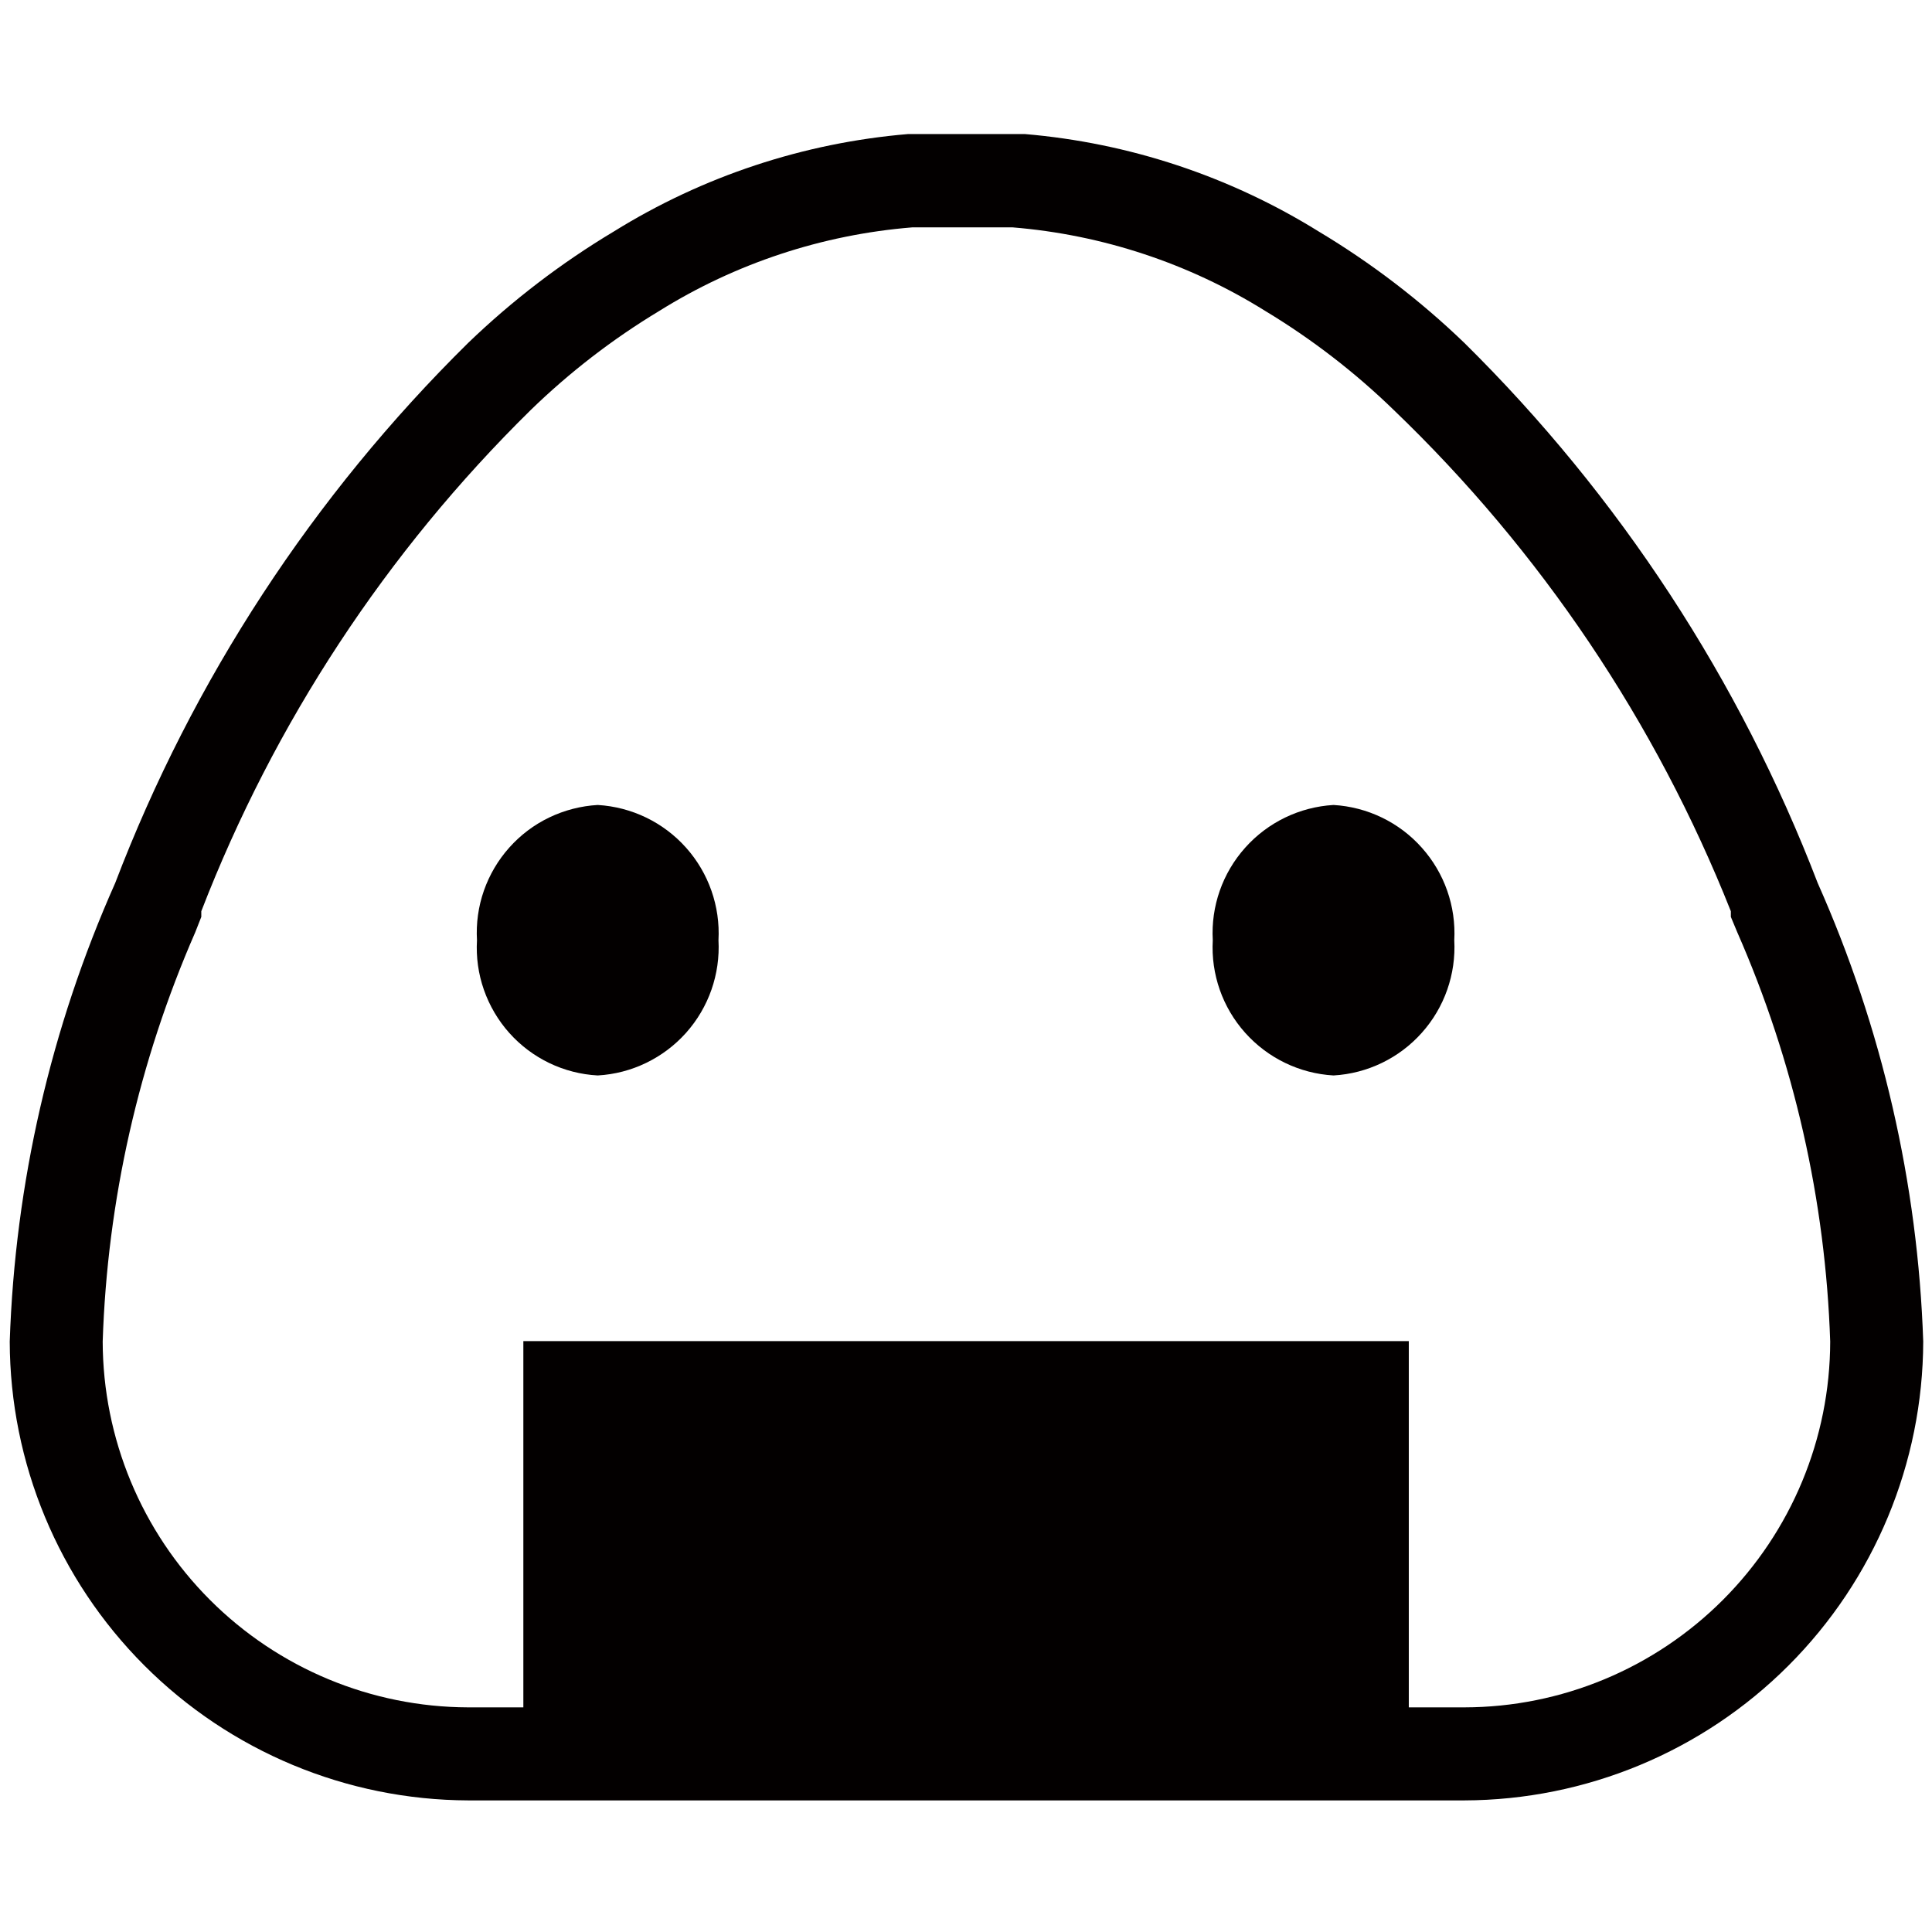
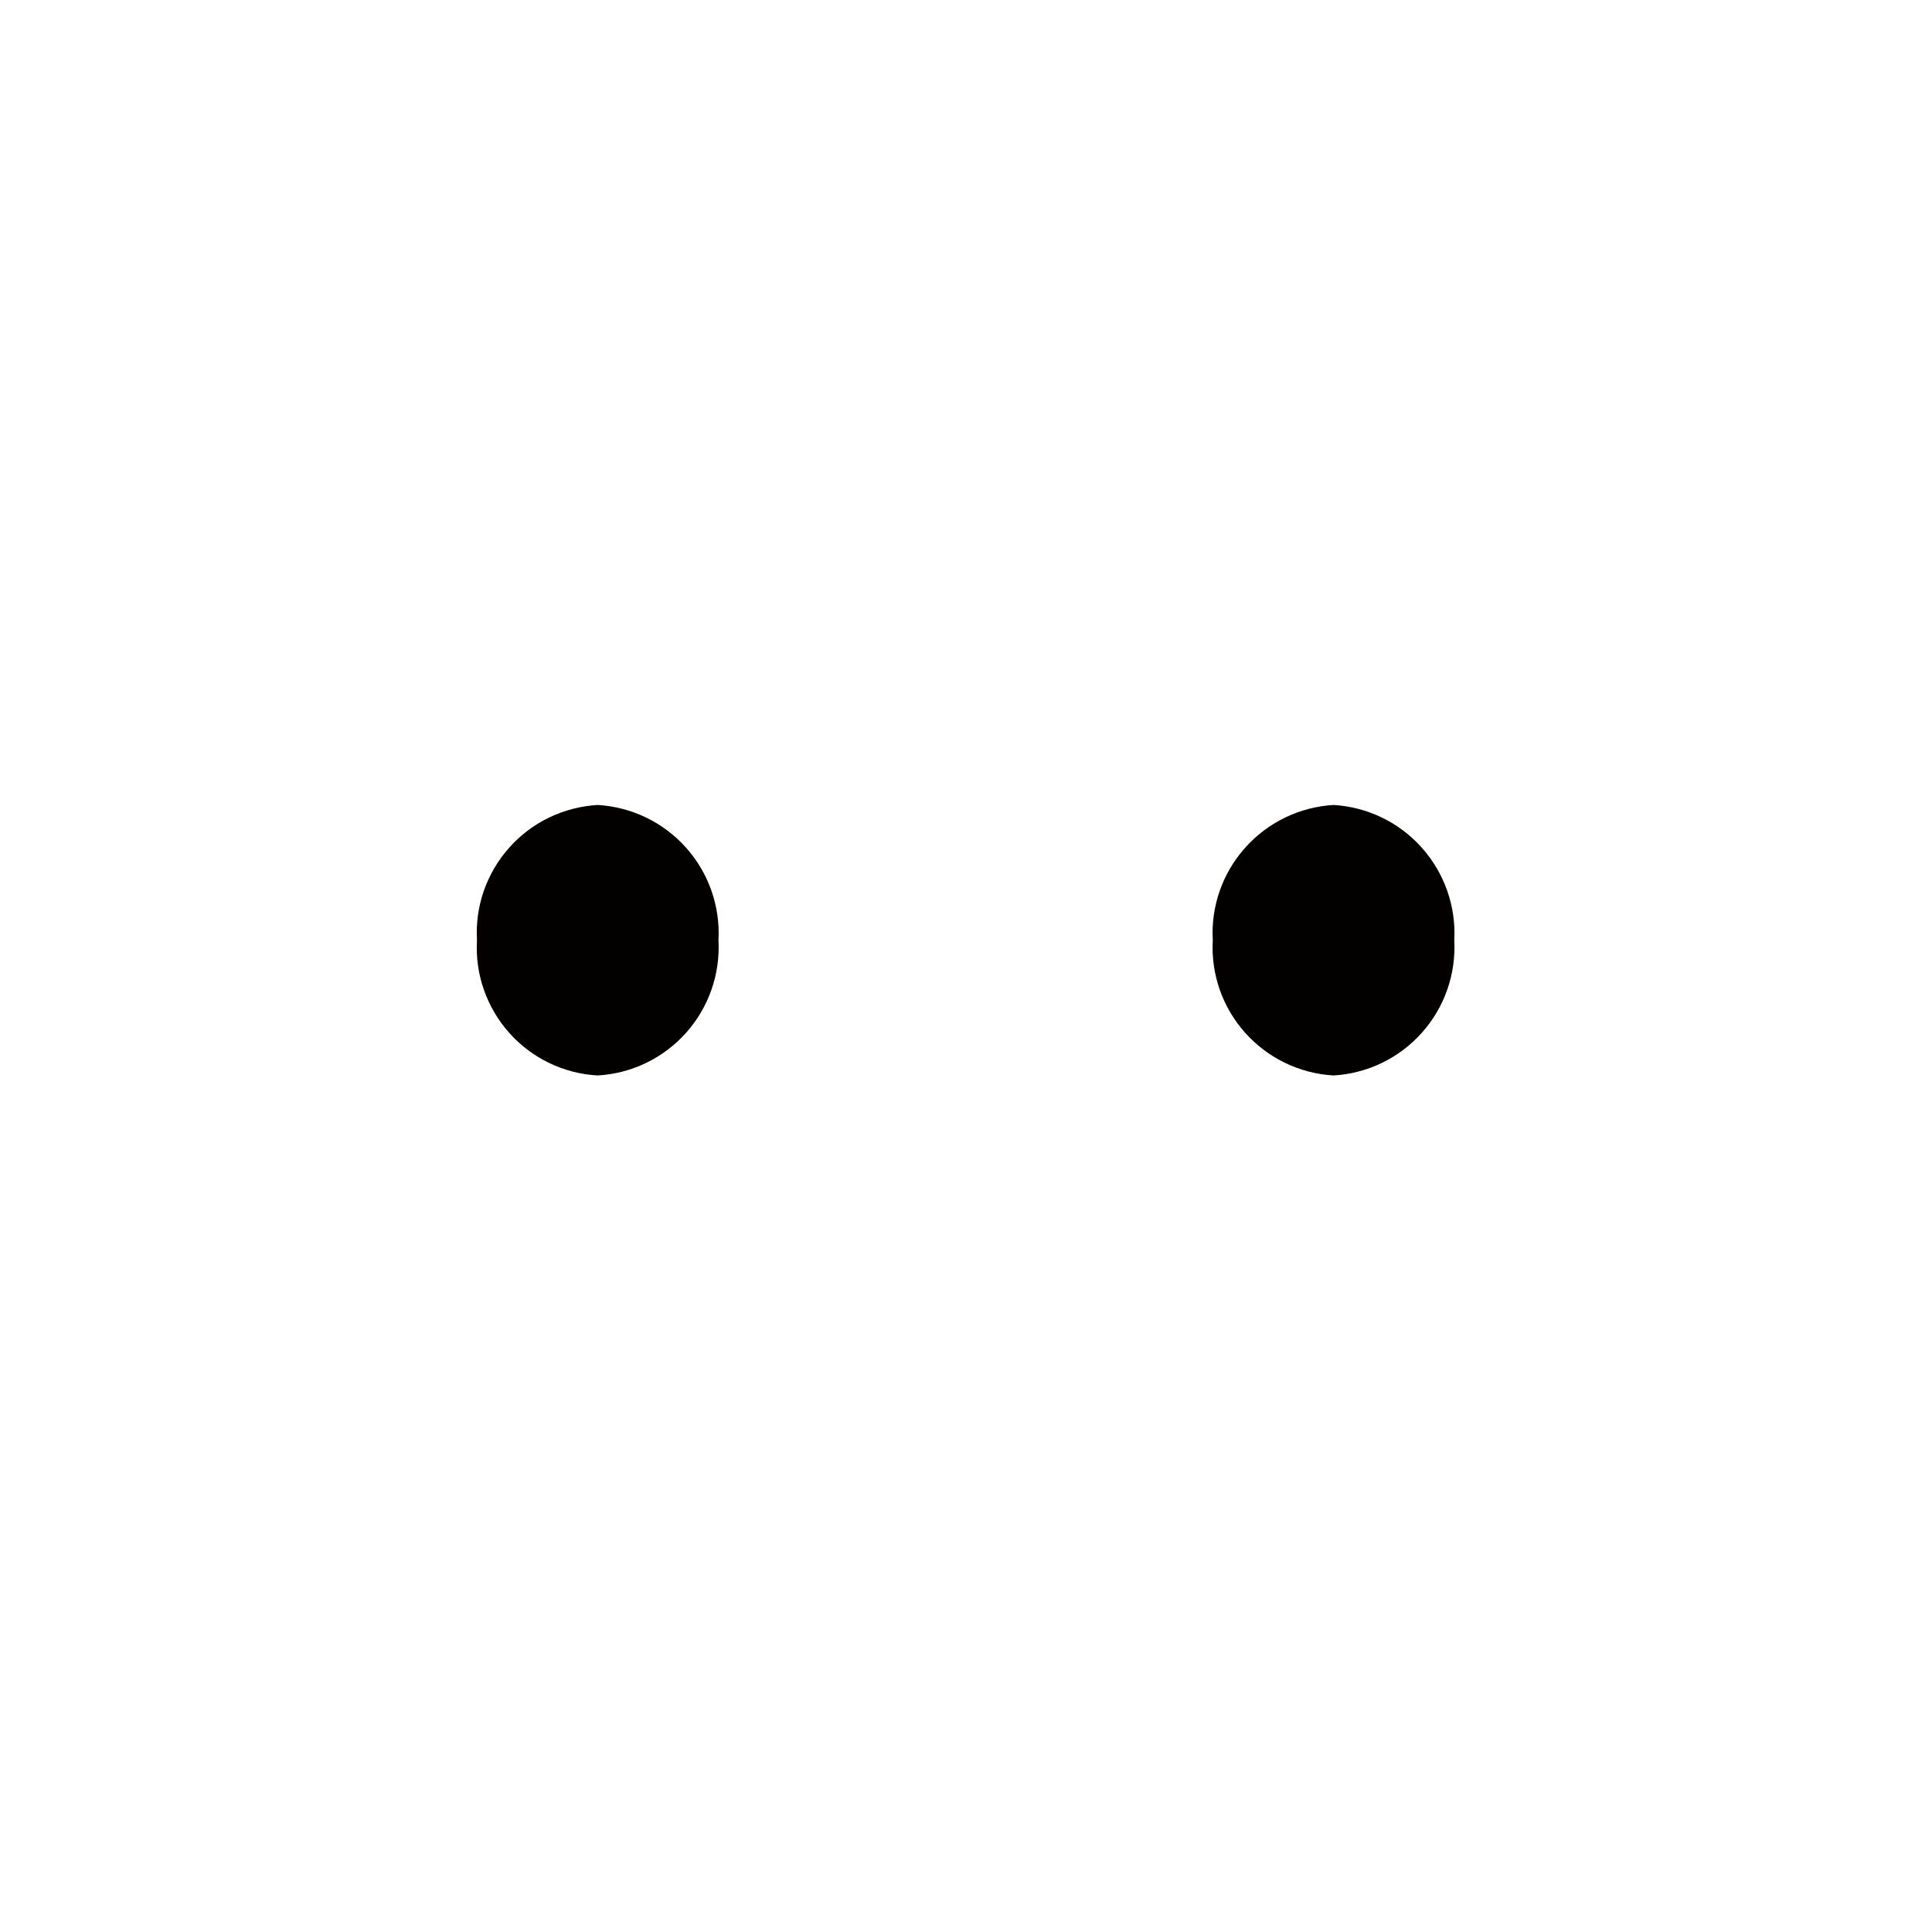
<svg xmlns="http://www.w3.org/2000/svg" width="26" height="26" viewBox="0 0 26 26" fill="none">
-   <path d="M24.462 11.884C23.412 9.15 21.791 6.672 19.707 4.615C19.112 4.042 18.454 3.539 17.746 3.115C16.549 2.372 15.195 1.923 13.792 1.804H12.221C10.816 1.922 9.459 2.371 8.261 3.115C7.553 3.539 6.895 4.042 6.3 4.615C4.215 6.67 2.594 9.149 1.55 11.884C0.684 13.83 0.202 15.925 0.131 18.054C0.135 19.689 0.786 21.256 1.942 22.413C3.098 23.57 4.665 24.223 6.3 24.229H19.707C21.343 24.224 22.911 23.573 24.068 22.415C25.225 21.258 25.877 19.69 25.882 18.054C25.81 15.925 25.328 13.83 24.462 11.884ZM19.707 22.977H18.959V18.048H7.043V22.977H6.3C4.996 22.973 3.747 22.453 2.825 21.53C1.904 20.608 1.385 19.358 1.382 18.054C1.444 16.155 1.867 14.286 2.628 12.545L2.709 12.339V12.263C3.69 9.726 5.201 7.427 7.14 5.52C7.664 5.011 8.243 4.564 8.868 4.187C9.897 3.544 11.066 3.158 12.275 3.06H13.629C14.837 3.159 16.003 3.545 17.031 4.187C17.655 4.564 18.235 5.011 18.759 5.52C20.735 7.417 22.282 9.717 23.293 12.263V12.339L23.379 12.545C24.143 14.285 24.567 16.155 24.63 18.054C24.628 19.359 24.108 20.609 23.185 21.532C22.262 22.455 21.012 22.975 19.707 22.977Z" fill="#030000" />
  <path d="M17.946 10.833C17.489 10.86 17.062 11.066 16.757 11.408C16.452 11.749 16.295 12.197 16.321 12.653C16.295 13.11 16.452 13.558 16.757 13.899C17.062 14.24 17.489 14.447 17.946 14.473C18.402 14.447 18.83 14.24 19.134 13.899C19.439 13.558 19.596 13.11 19.571 12.653C19.596 12.197 19.439 11.749 19.134 11.408C18.83 11.066 18.402 10.86 17.946 10.833ZM8.044 10.833C7.818 10.846 7.596 10.903 7.392 11.001C7.187 11.099 7.005 11.237 6.854 11.406C6.703 11.575 6.587 11.772 6.512 11.986C6.437 12.2 6.406 12.427 6.419 12.653C6.406 12.88 6.437 13.106 6.512 13.32C6.587 13.534 6.703 13.732 6.854 13.901C7.005 14.07 7.187 14.207 7.392 14.306C7.596 14.404 7.818 14.461 8.044 14.473C8.501 14.447 8.928 14.24 9.233 13.899C9.537 13.558 9.694 13.11 9.669 12.653C9.694 12.197 9.537 11.749 9.233 11.408C8.928 11.066 8.501 10.86 8.044 10.833Z" fill="#030000" />
</svg>